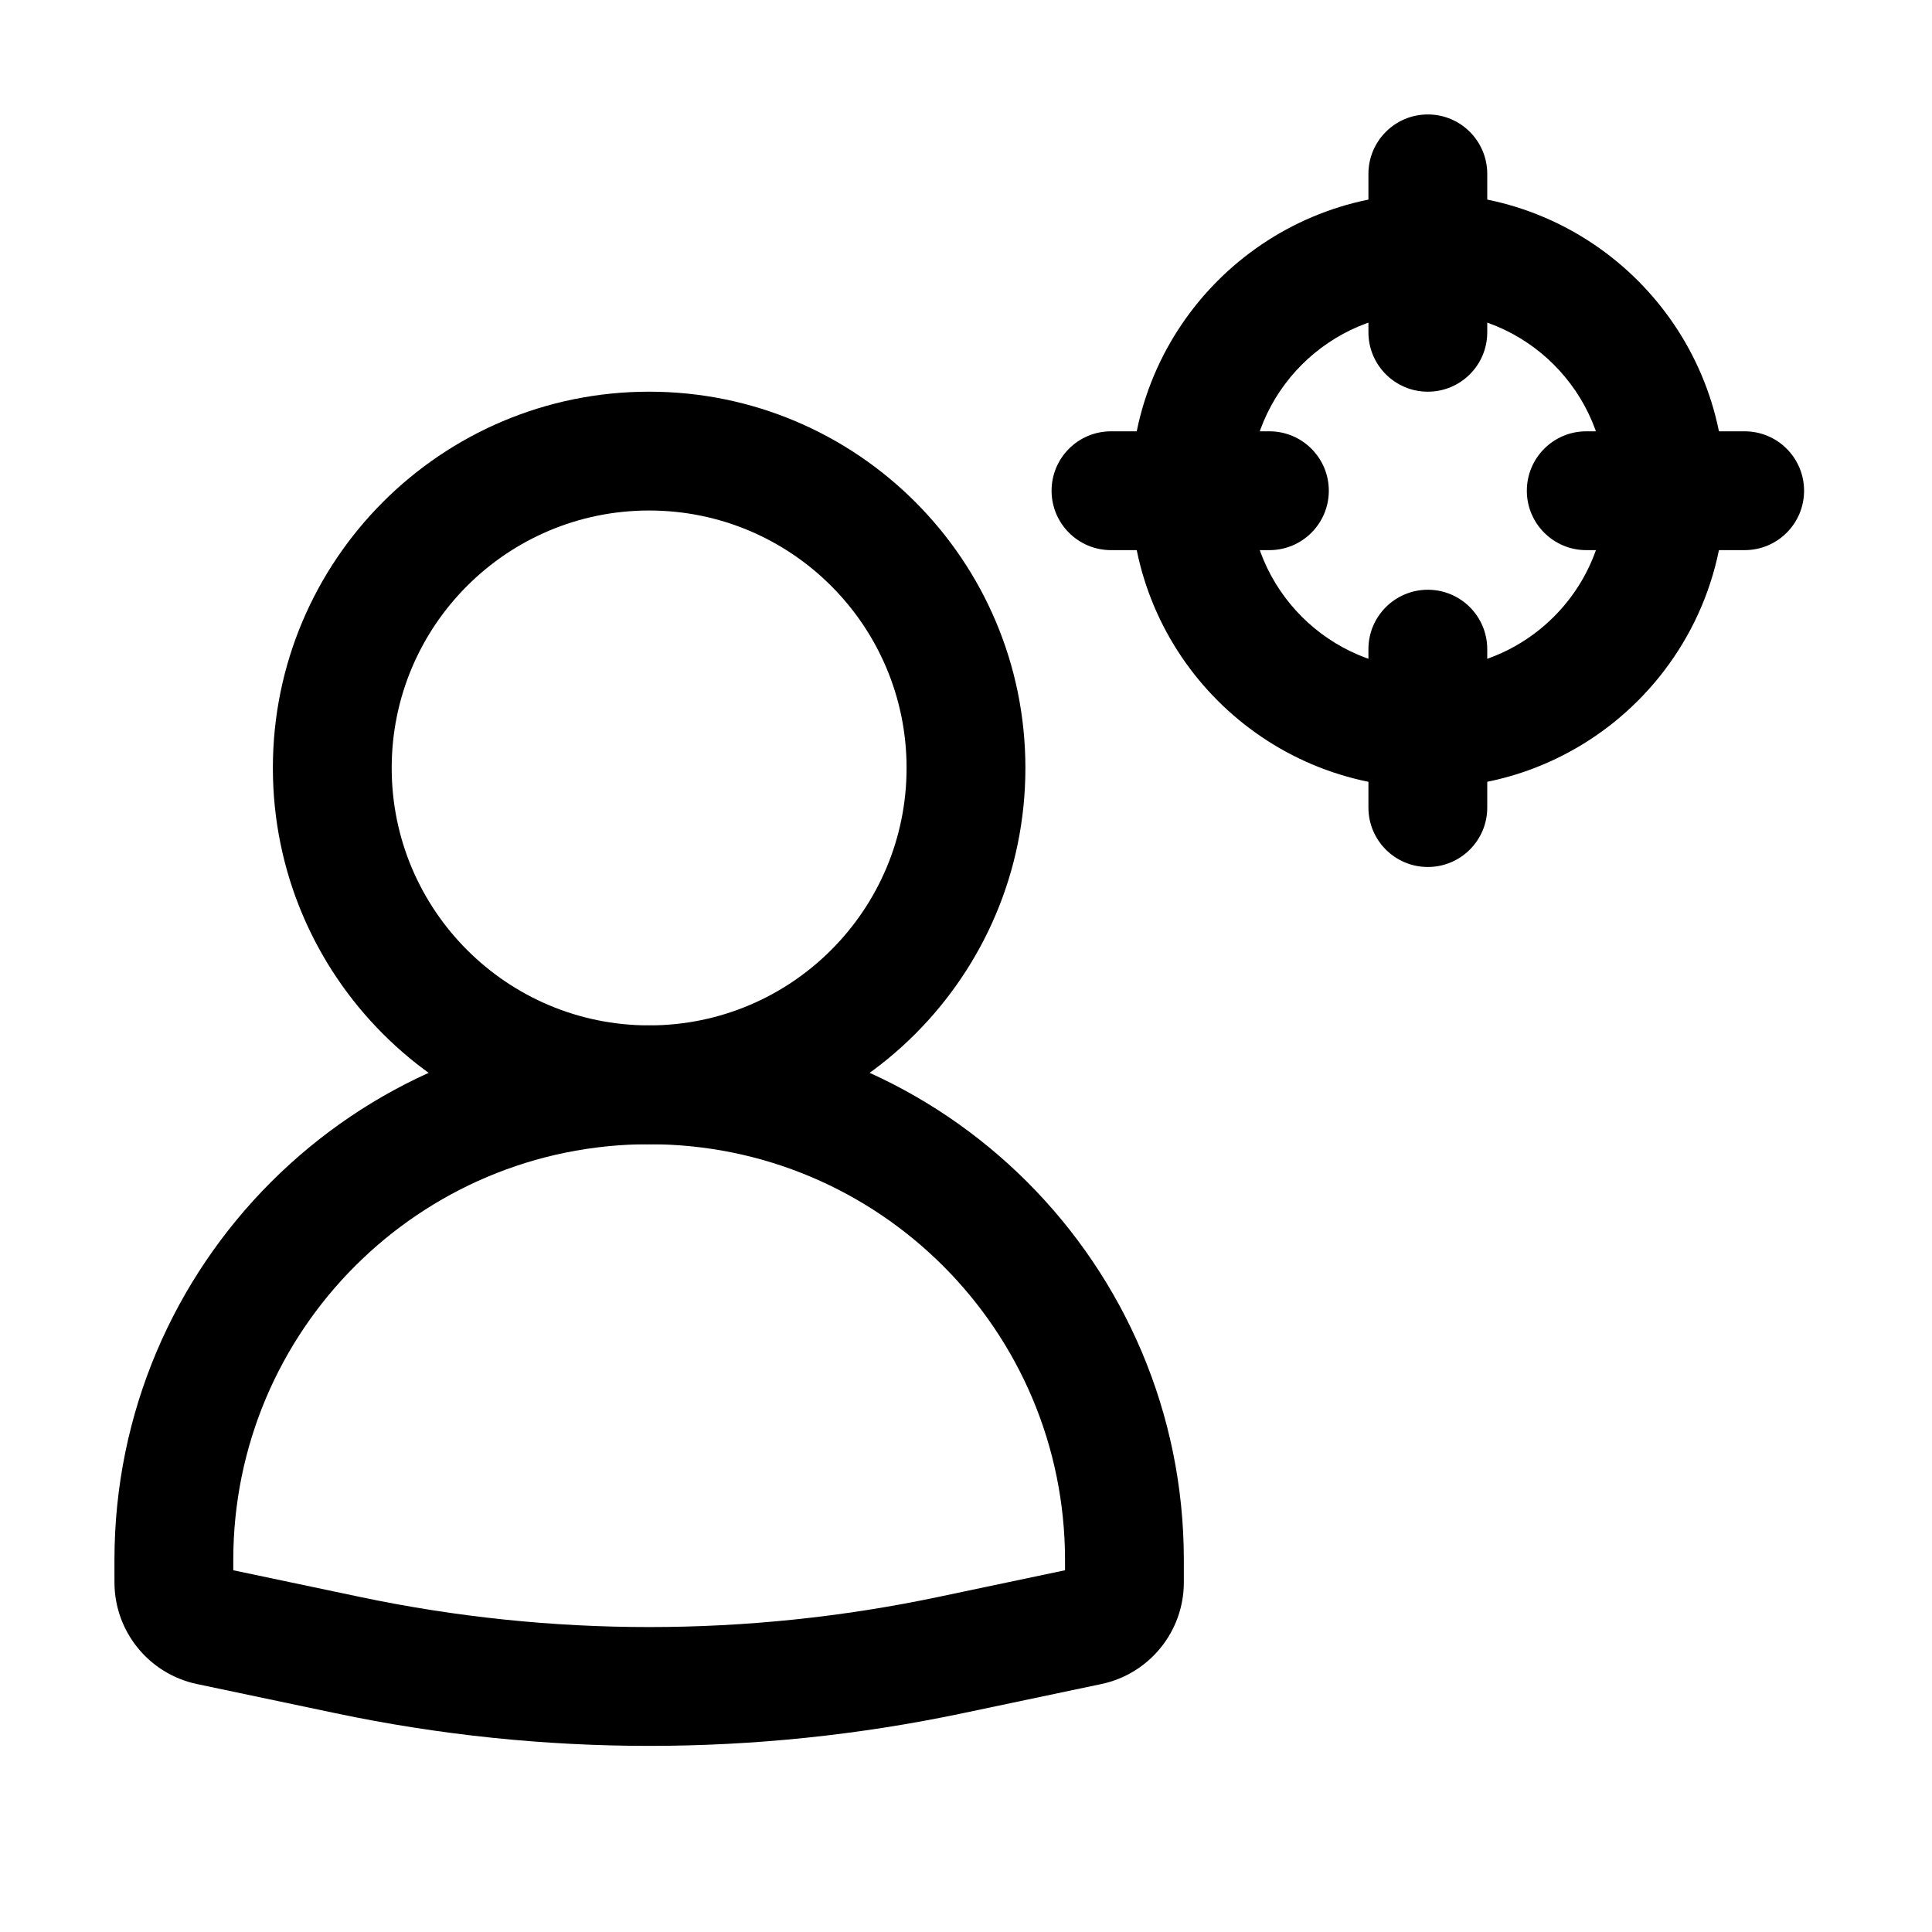
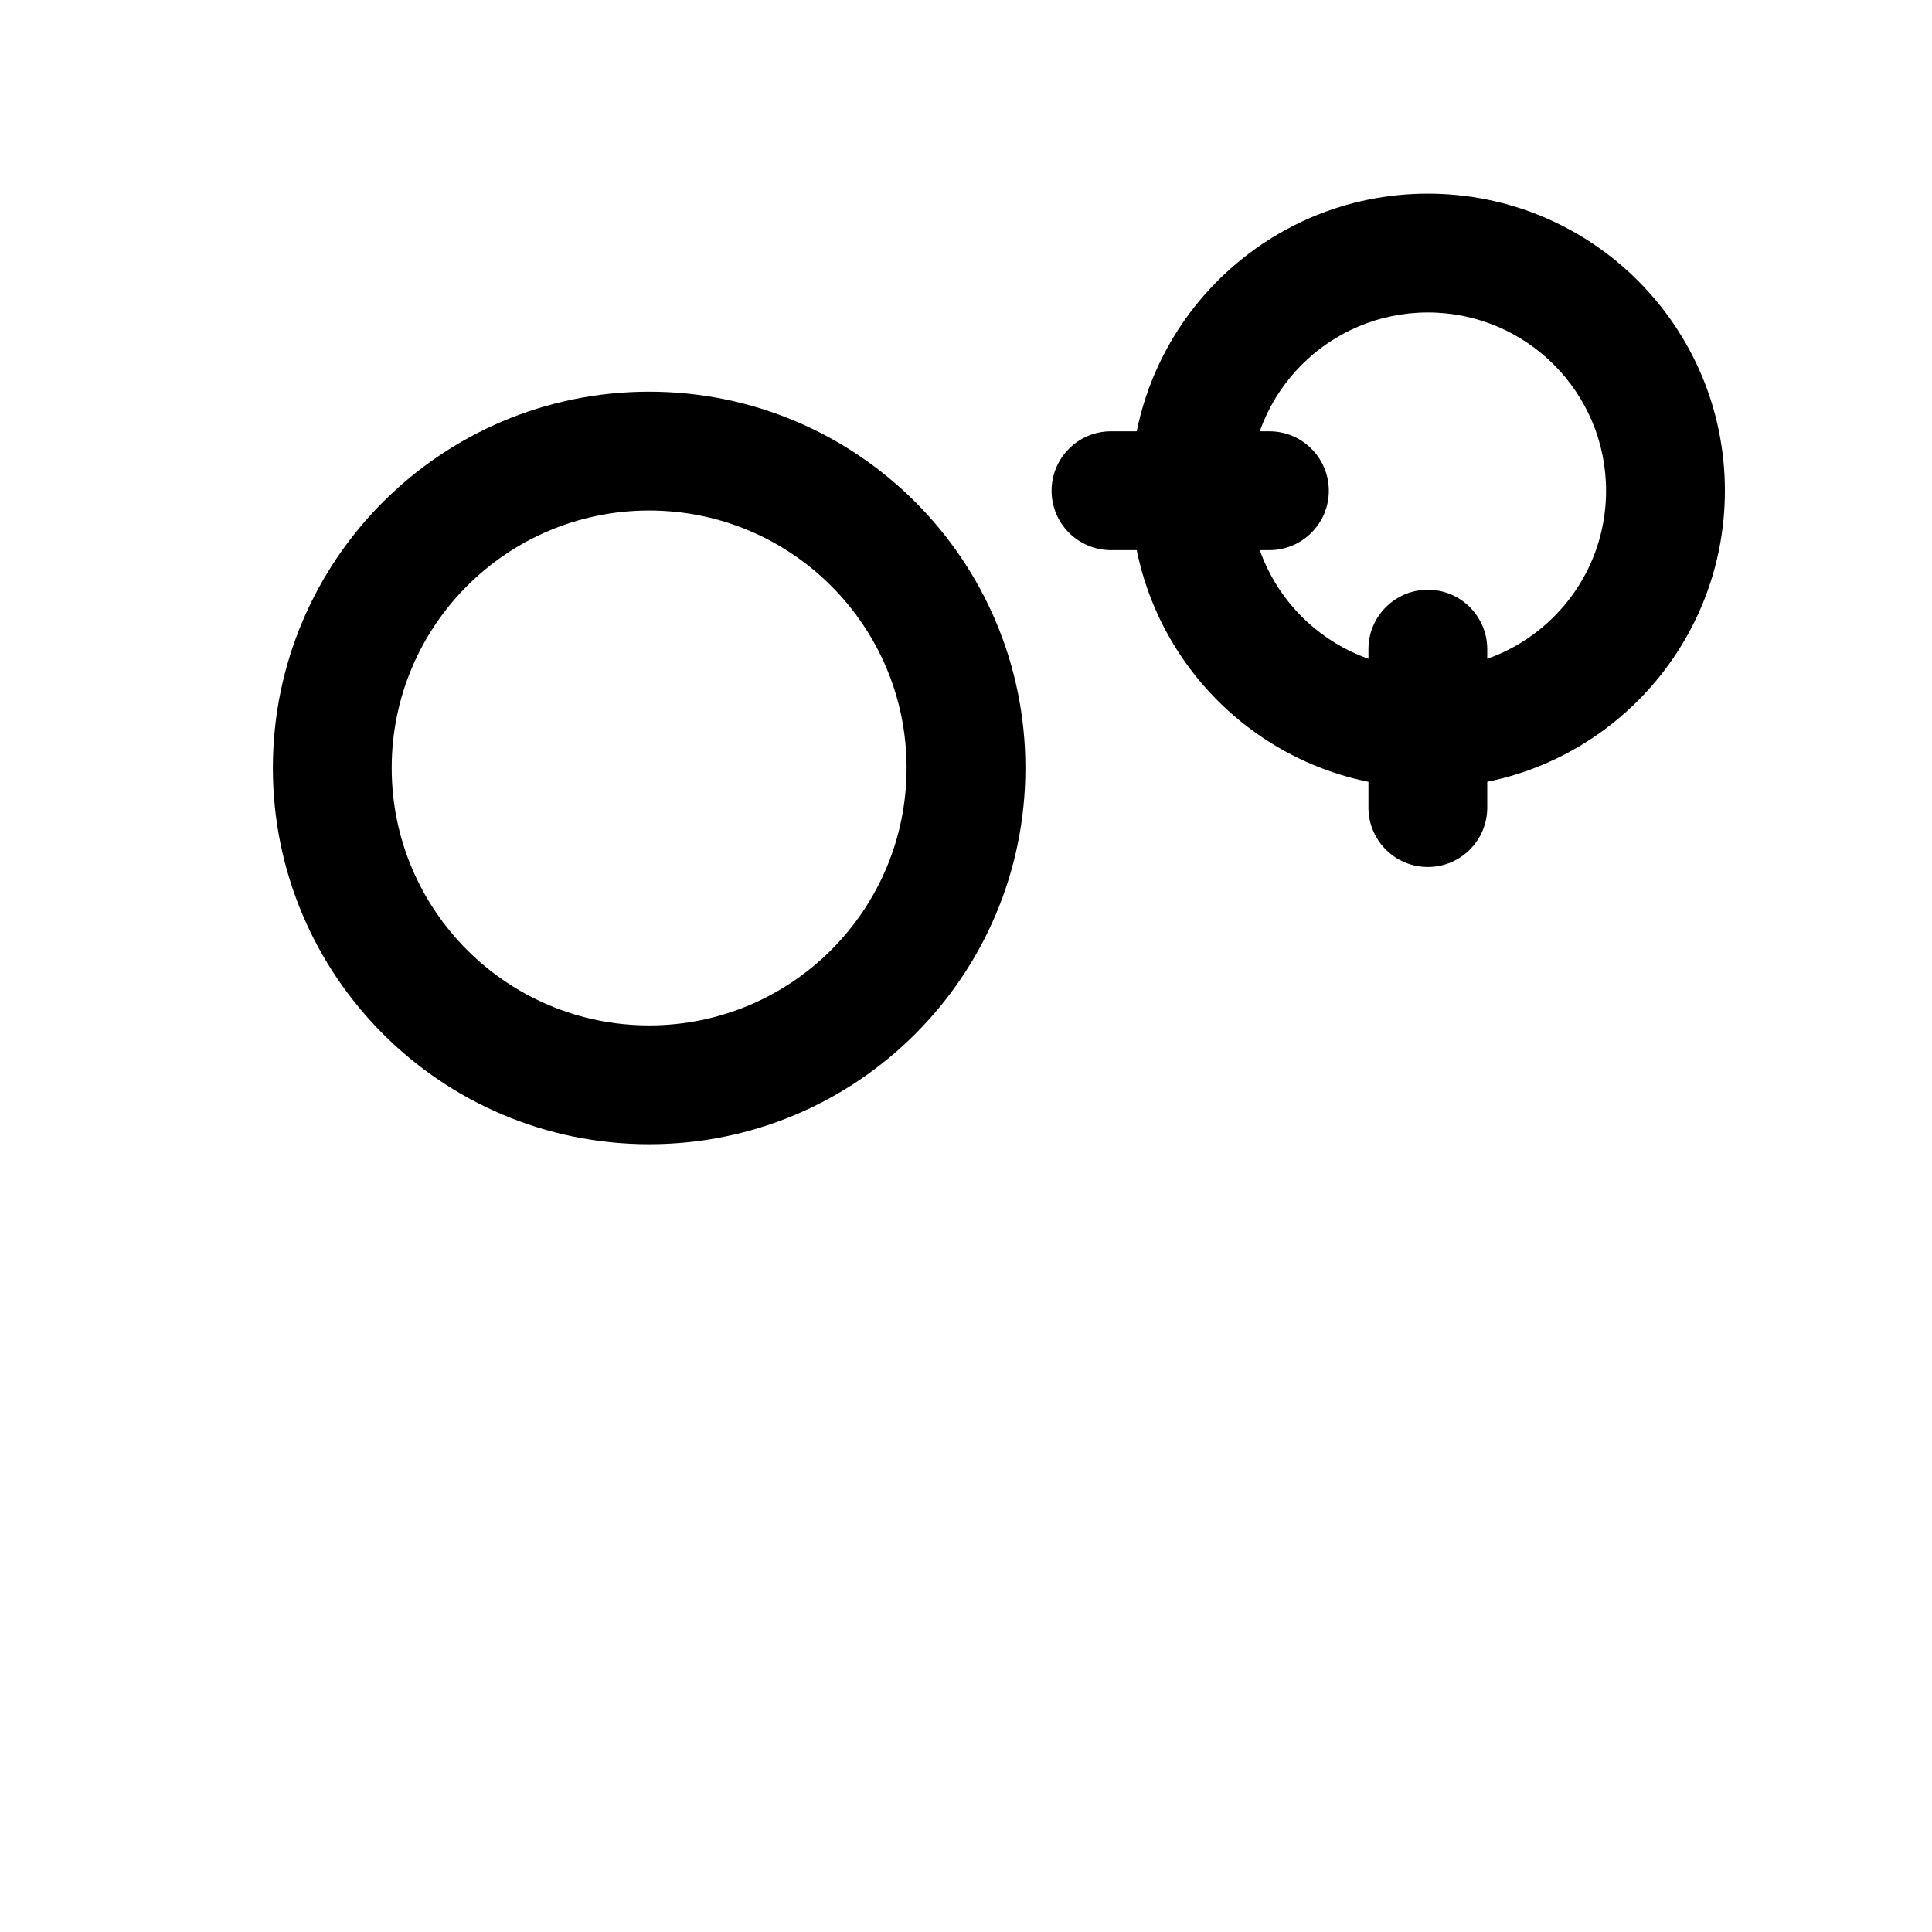
<svg xmlns="http://www.w3.org/2000/svg" fill="#000000" width="800px" height="800px" version="1.1" viewBox="144 144 512 512">
  <g fill-rule="evenodd">
    <path d="m316.03 279.29c-37.68 0-68.227 30.547-68.227 68.227 0 37.676 30.547 68.223 68.227 68.223s68.223-30.547 68.223-68.223c0-37.68-30.543-68.227-68.223-68.227zm-99.715 68.227c0-55.07 44.645-99.715 99.715-99.715s99.711 44.645 99.711 99.715c0 55.07-44.641 99.711-99.711 99.711s-99.715-44.641-99.715-99.711z" />
    <path d="m522.39 226.81c-26.082 0-47.23 21.148-47.23 47.234s21.148 47.23 47.23 47.23c11.172 0 21.398-3.856 29.48-10.324 10.852-8.684 17.754-21.984 17.754-36.906 0-26.086-21.145-47.234-47.234-47.234zm-78.719 47.234c0-43.477 35.246-78.723 78.719-78.723 43.477 0 78.723 35.246 78.723 78.723 0 24.891-11.57 47.094-29.566 61.492-13.469 10.773-30.578 17.227-49.156 17.227-43.473 0-78.719-35.242-78.719-78.719z" />
-     <path d="m522.39 174.33c8.695 0 15.746 7.051 15.746 15.746v41.984c0 8.695-7.051 15.742-15.746 15.742-8.691 0-15.742-7.047-15.742-15.742v-41.984c0-8.695 7.051-15.746 15.742-15.746z" />
    <path d="m522.39 300.29c8.695 0 15.746 7.051 15.746 15.746v41.984c0 8.695-7.051 15.742-15.746 15.742-8.691 0-15.742-7.047-15.742-15.742v-41.984c0-8.695 7.051-15.746 15.742-15.746z" />
-     <path d="m622.1 274.05c0 8.695-7.051 15.742-15.746 15.742h-41.984c-8.691 0-15.742-7.047-15.742-15.742s7.051-15.746 15.742-15.746h41.984c8.695 0 15.746 7.051 15.746 15.746z" />
    <path d="m496.15 274.05c0 8.695-7.051 15.742-15.742 15.742h-41.984c-8.695 0-15.746-7.047-15.746-15.742s7.051-15.746 15.746-15.746h41.984c8.691 0 15.742 7.051 15.742 15.746z" />
-     <path d="m174.33 557.44c0-78.254 63.441-141.7 141.7-141.7 78.254 0 141.7 63.441 141.7 141.7v5.891c0 13.027-9.125 24.273-21.875 26.961l-36.766 7.738c-54.77 11.531-111.34 11.531-166.11 0l-36.77-7.738c-12.746-2.688-21.875-13.934-21.875-26.961zm141.7-110.21c-60.867 0-110.21 49.344-110.21 110.21v2.695l33.641 7.082c50.492 10.629 102.64 10.629 153.14 0l33.641-7.082v-2.695c0-60.863-49.34-110.21-110.21-110.21z" />
  </g>
</svg>